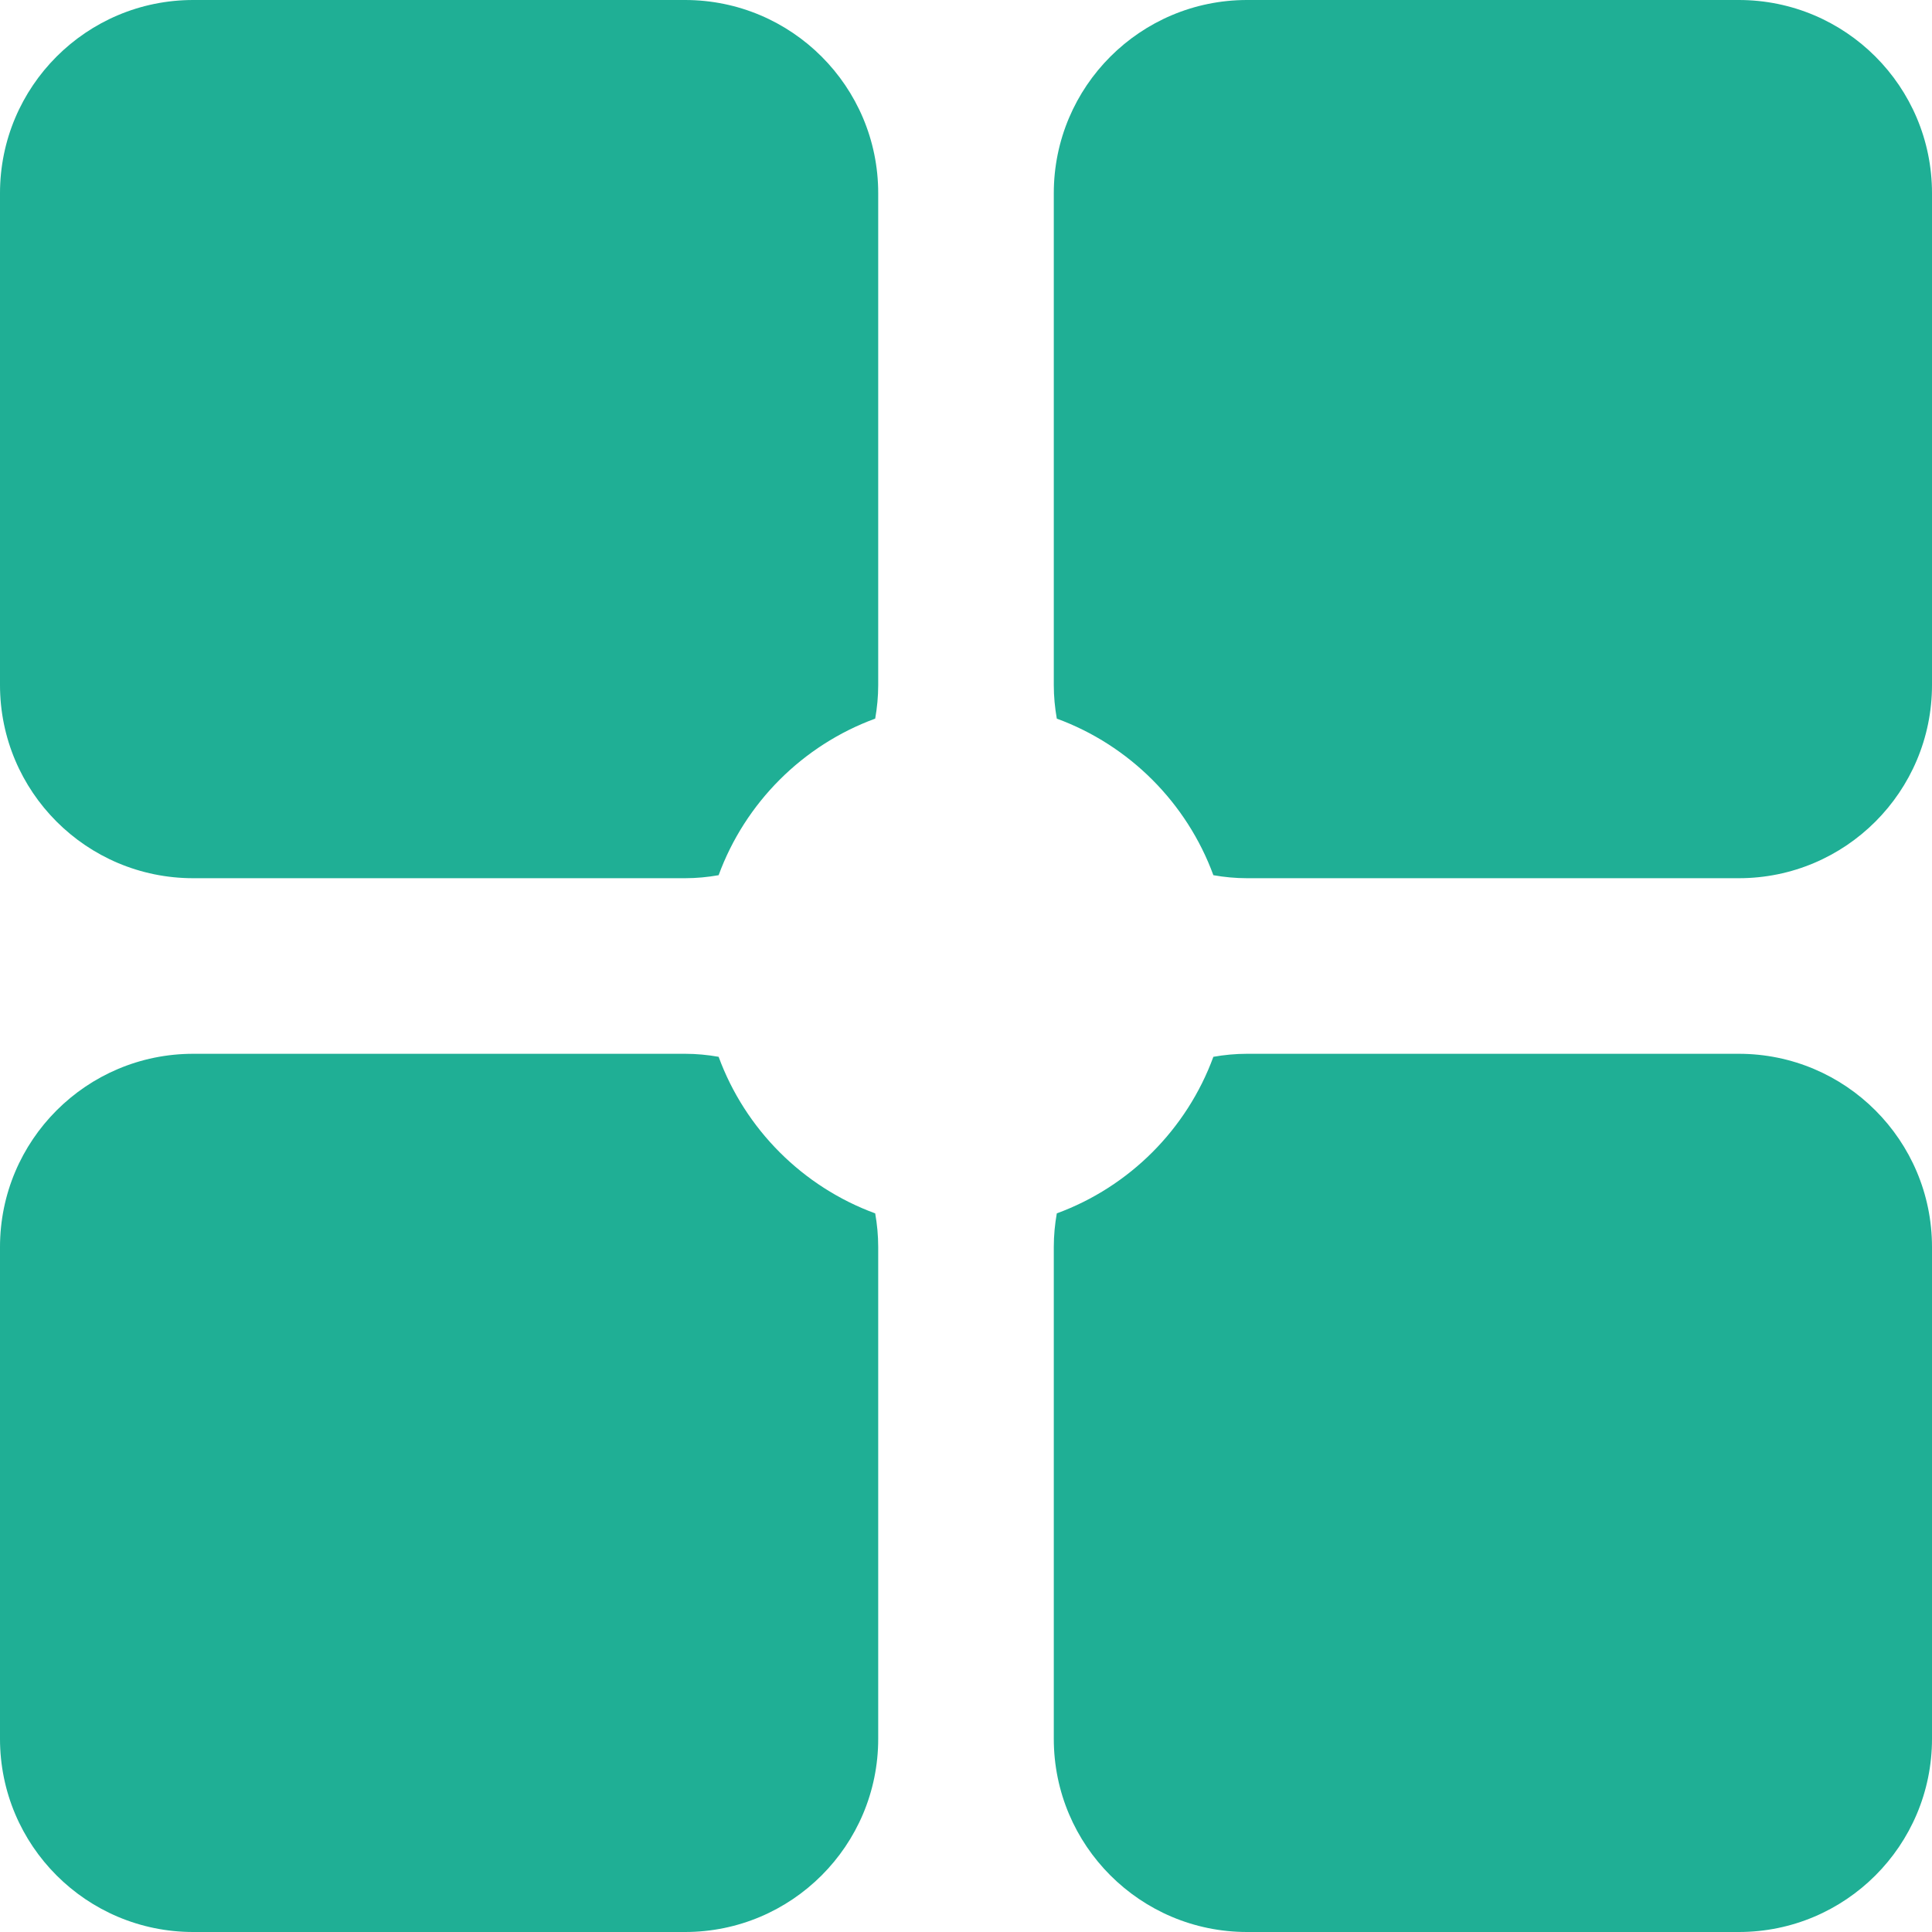
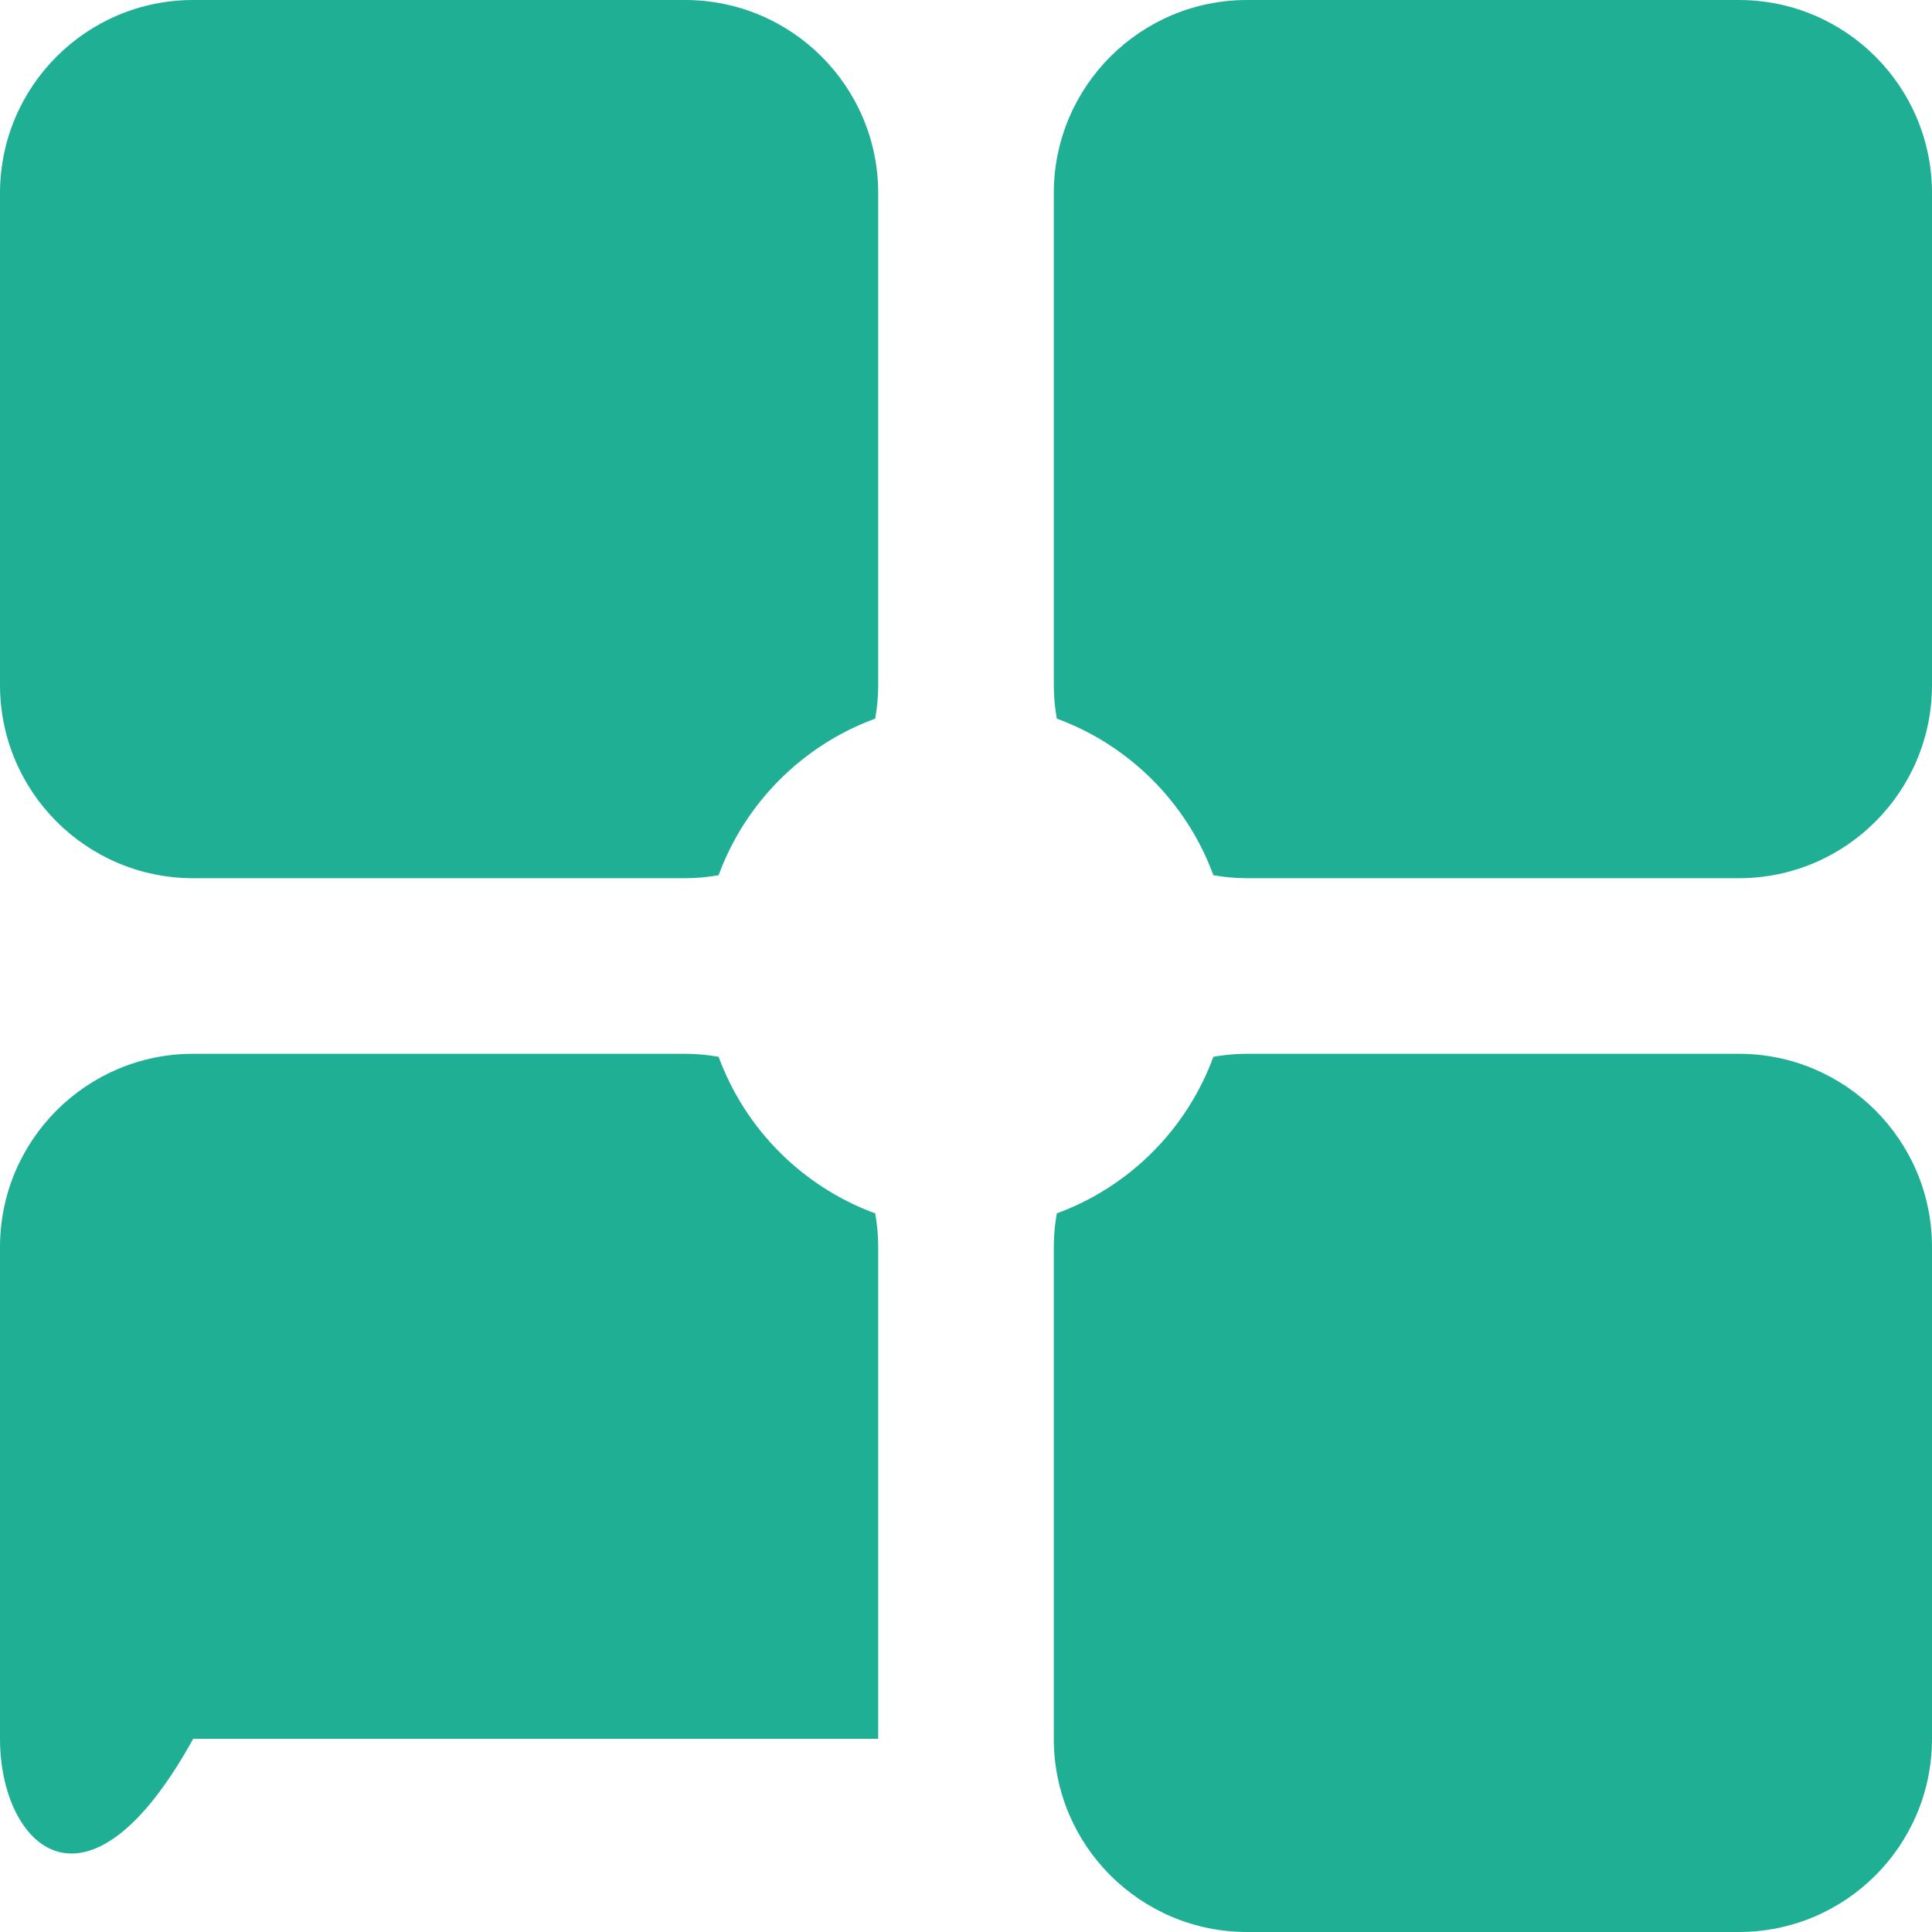
<svg xmlns="http://www.w3.org/2000/svg" version="1.1" width="25" height="25">
  <svg width="25" height="25" viewBox="0 0 25 25" fill="none">
-     <path d="M8.864 13.636C9.012 13.636 9.157 13.65 9.299 13.675C9.643 14.612 10.387 15.357 11.325 15.701C11.35 15.842 11.364 15.988 11.364 16.137V22.5C11.364 23.881 10.244 25 8.864 25H2.5C1.119 25 0 23.881 0 22.5V16.137C0 14.756 1.119 13.636 2.5 13.636H8.864ZM22.5 13.636C23.881 13.636 25 14.756 25 16.137V22.5C25 23.881 23.881 25 22.5 25H16.137C14.756 25 13.636 23.881 13.636 22.5V16.137C13.636 15.988 13.65 15.842 13.675 15.701C14.613 15.357 15.357 14.613 15.701 13.675C15.842 13.65 15.988 13.636 16.137 13.636H22.5ZM8.864 0C10.244 0 11.364 1.119 11.364 2.5V8.864C11.364 9.012 11.35 9.157 11.325 9.299C10.387 9.643 9.643 10.387 9.299 11.325C9.157 11.35 9.012 11.364 8.864 11.364H2.5C1.119 11.364 0 10.244 0 8.864V2.5C1.30827e-06 1.119 1.119 0 2.5 0H8.864ZM22.5 0C23.881 4.49222e-07 25 1.119 25 2.5V8.864C25 10.244 23.881 11.364 22.5 11.364H16.137C15.988 11.364 15.842 11.35 15.701 11.325C15.357 10.387 14.612 9.643 13.675 9.299C13.65 9.157 13.636 9.012 13.636 8.864V2.5C13.636 1.119 14.756 0 16.137 0H22.5Z" fill="#1FAF95" />
+     <path d="M8.864 13.636C9.012 13.636 9.157 13.65 9.299 13.675C9.643 14.612 10.387 15.357 11.325 15.701C11.35 15.842 11.364 15.988 11.364 16.137V22.5H2.5C1.119 25 0 23.881 0 22.5V16.137C0 14.756 1.119 13.636 2.5 13.636H8.864ZM22.5 13.636C23.881 13.636 25 14.756 25 16.137V22.5C25 23.881 23.881 25 22.5 25H16.137C14.756 25 13.636 23.881 13.636 22.5V16.137C13.636 15.988 13.65 15.842 13.675 15.701C14.613 15.357 15.357 14.613 15.701 13.675C15.842 13.65 15.988 13.636 16.137 13.636H22.5ZM8.864 0C10.244 0 11.364 1.119 11.364 2.5V8.864C11.364 9.012 11.35 9.157 11.325 9.299C10.387 9.643 9.643 10.387 9.299 11.325C9.157 11.35 9.012 11.364 8.864 11.364H2.5C1.119 11.364 0 10.244 0 8.864V2.5C1.30827e-06 1.119 1.119 0 2.5 0H8.864ZM22.5 0C23.881 4.49222e-07 25 1.119 25 2.5V8.864C25 10.244 23.881 11.364 22.5 11.364H16.137C15.988 11.364 15.842 11.35 15.701 11.325C15.357 10.387 14.612 9.643 13.675 9.299C13.65 9.157 13.636 9.012 13.636 8.864V2.5C13.636 1.119 14.756 0 16.137 0H22.5Z" fill="#1FAF95" />
  </svg>
  <style>@media (prefers-color-scheme: light) { :root { filter: none; } }
@media (prefers-color-scheme: dark) { :root { filter: none; } }
</style>
</svg>